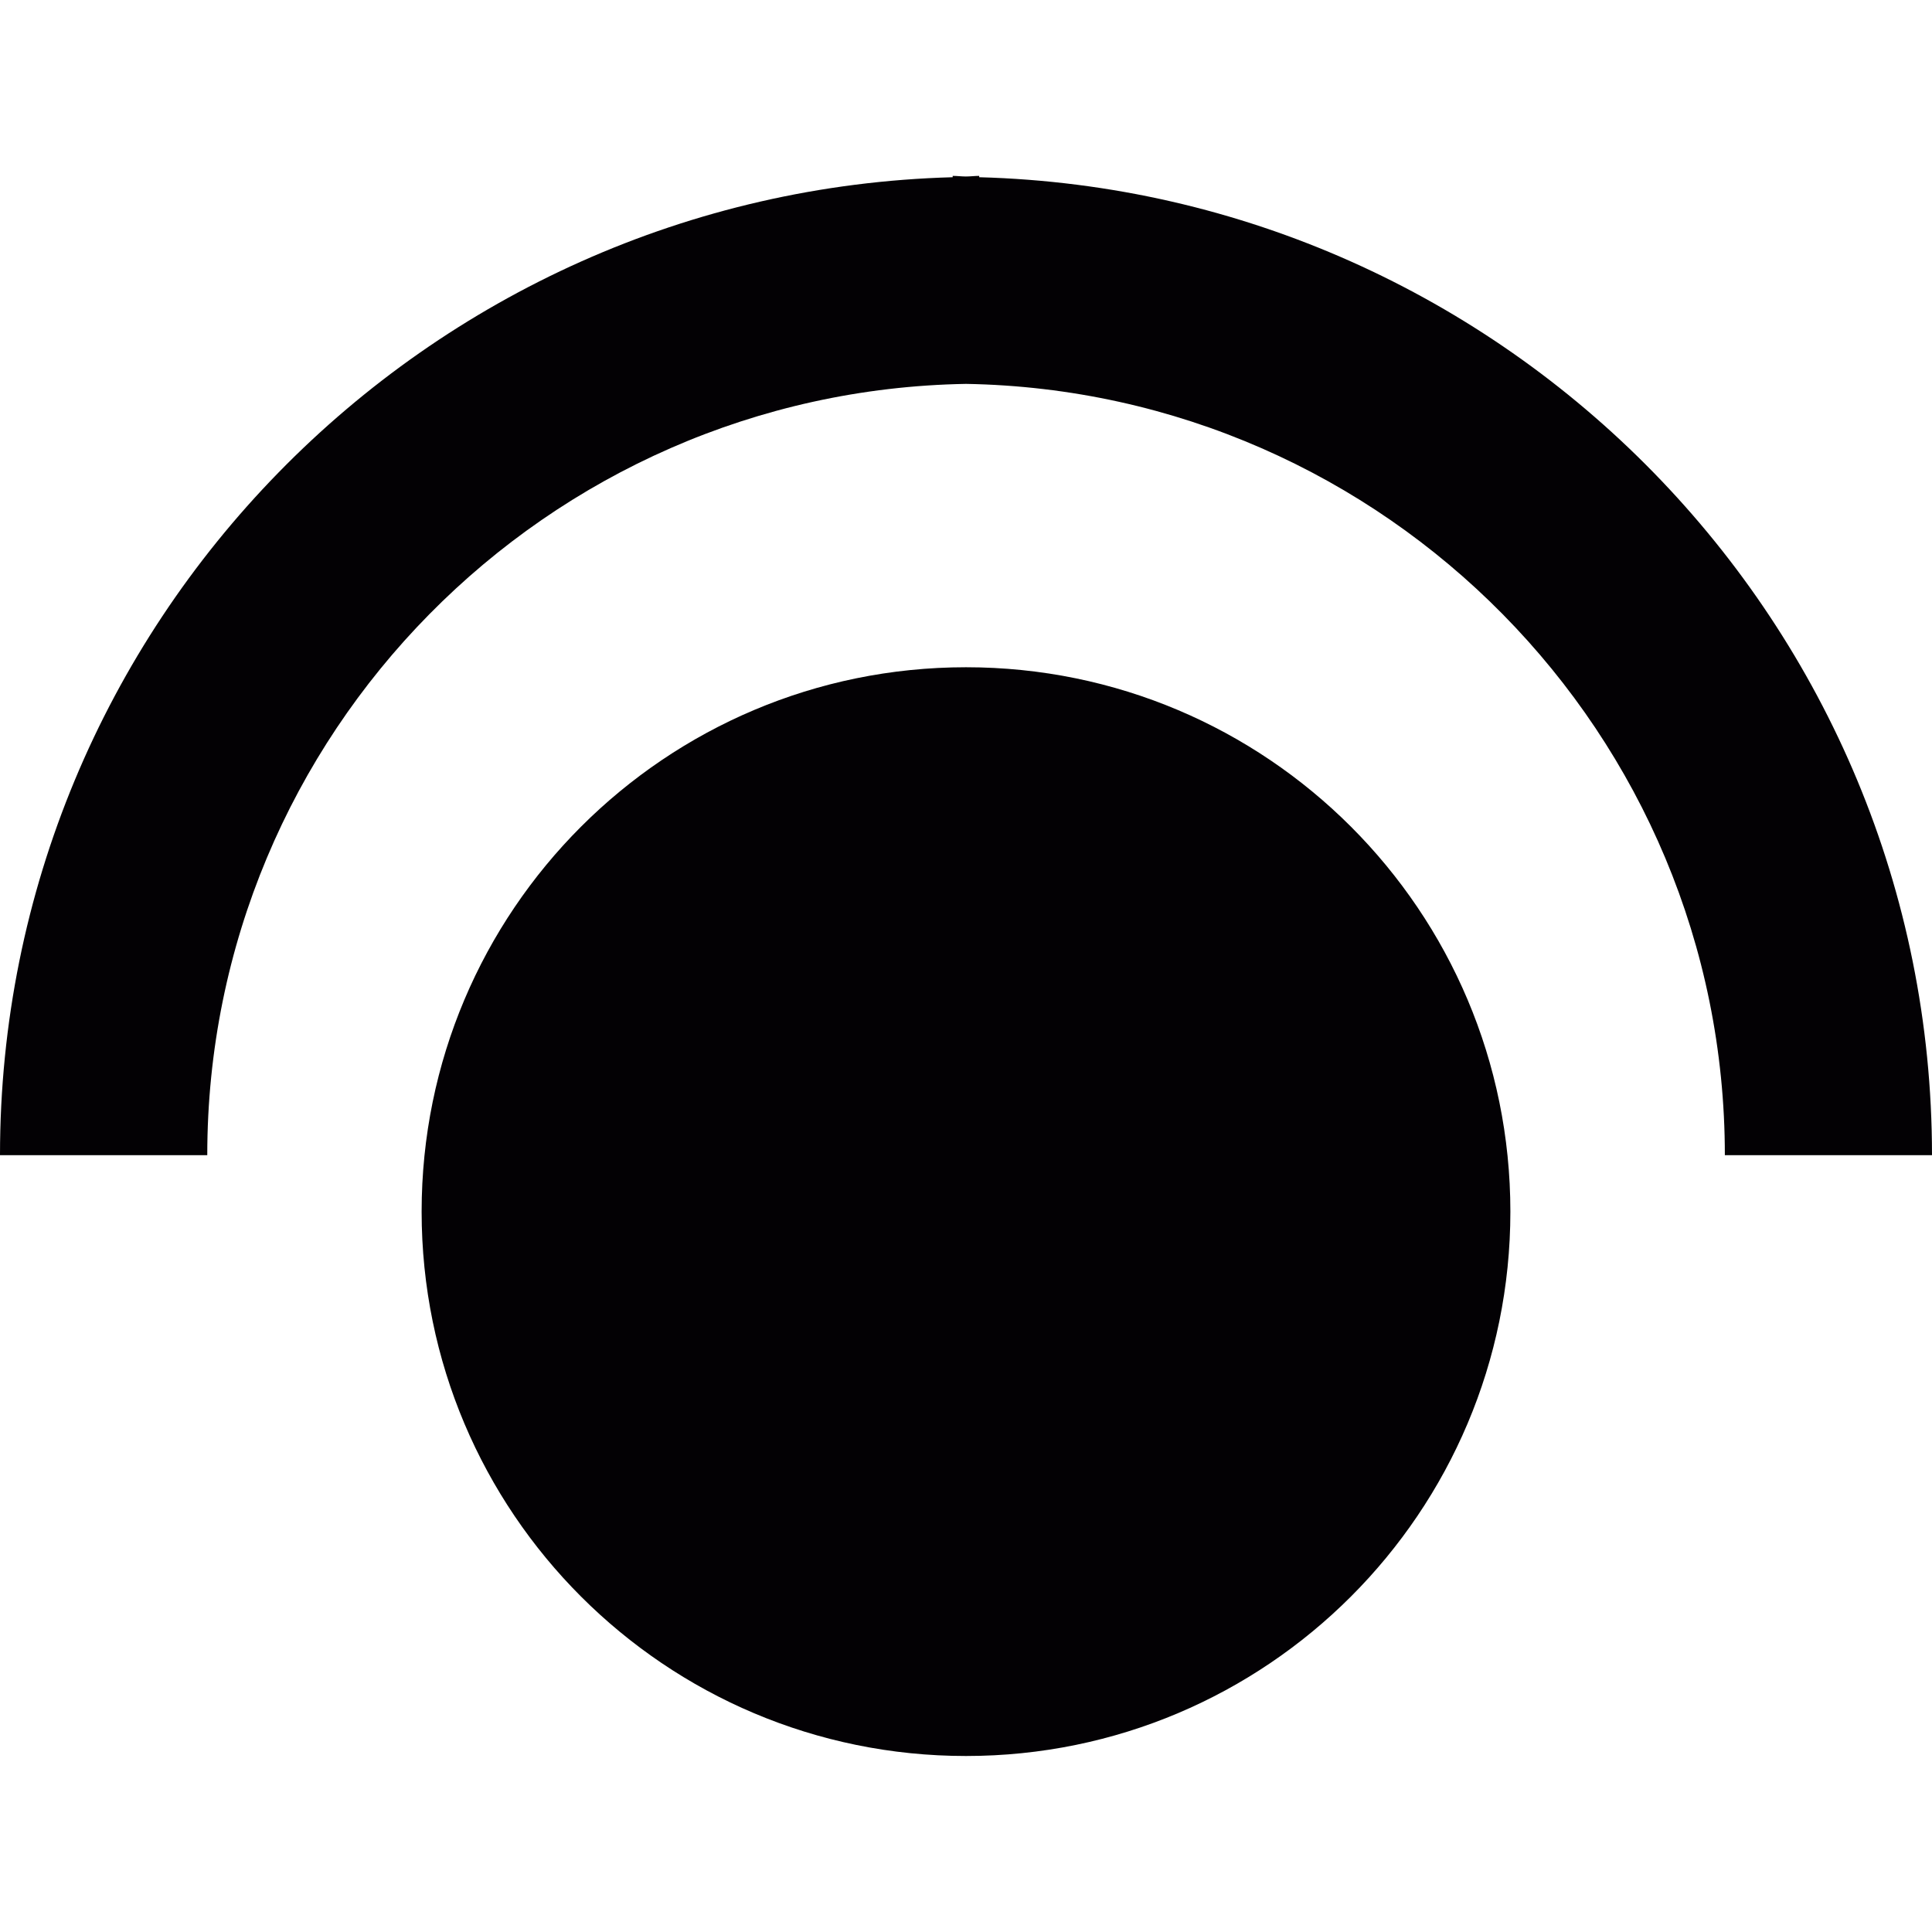
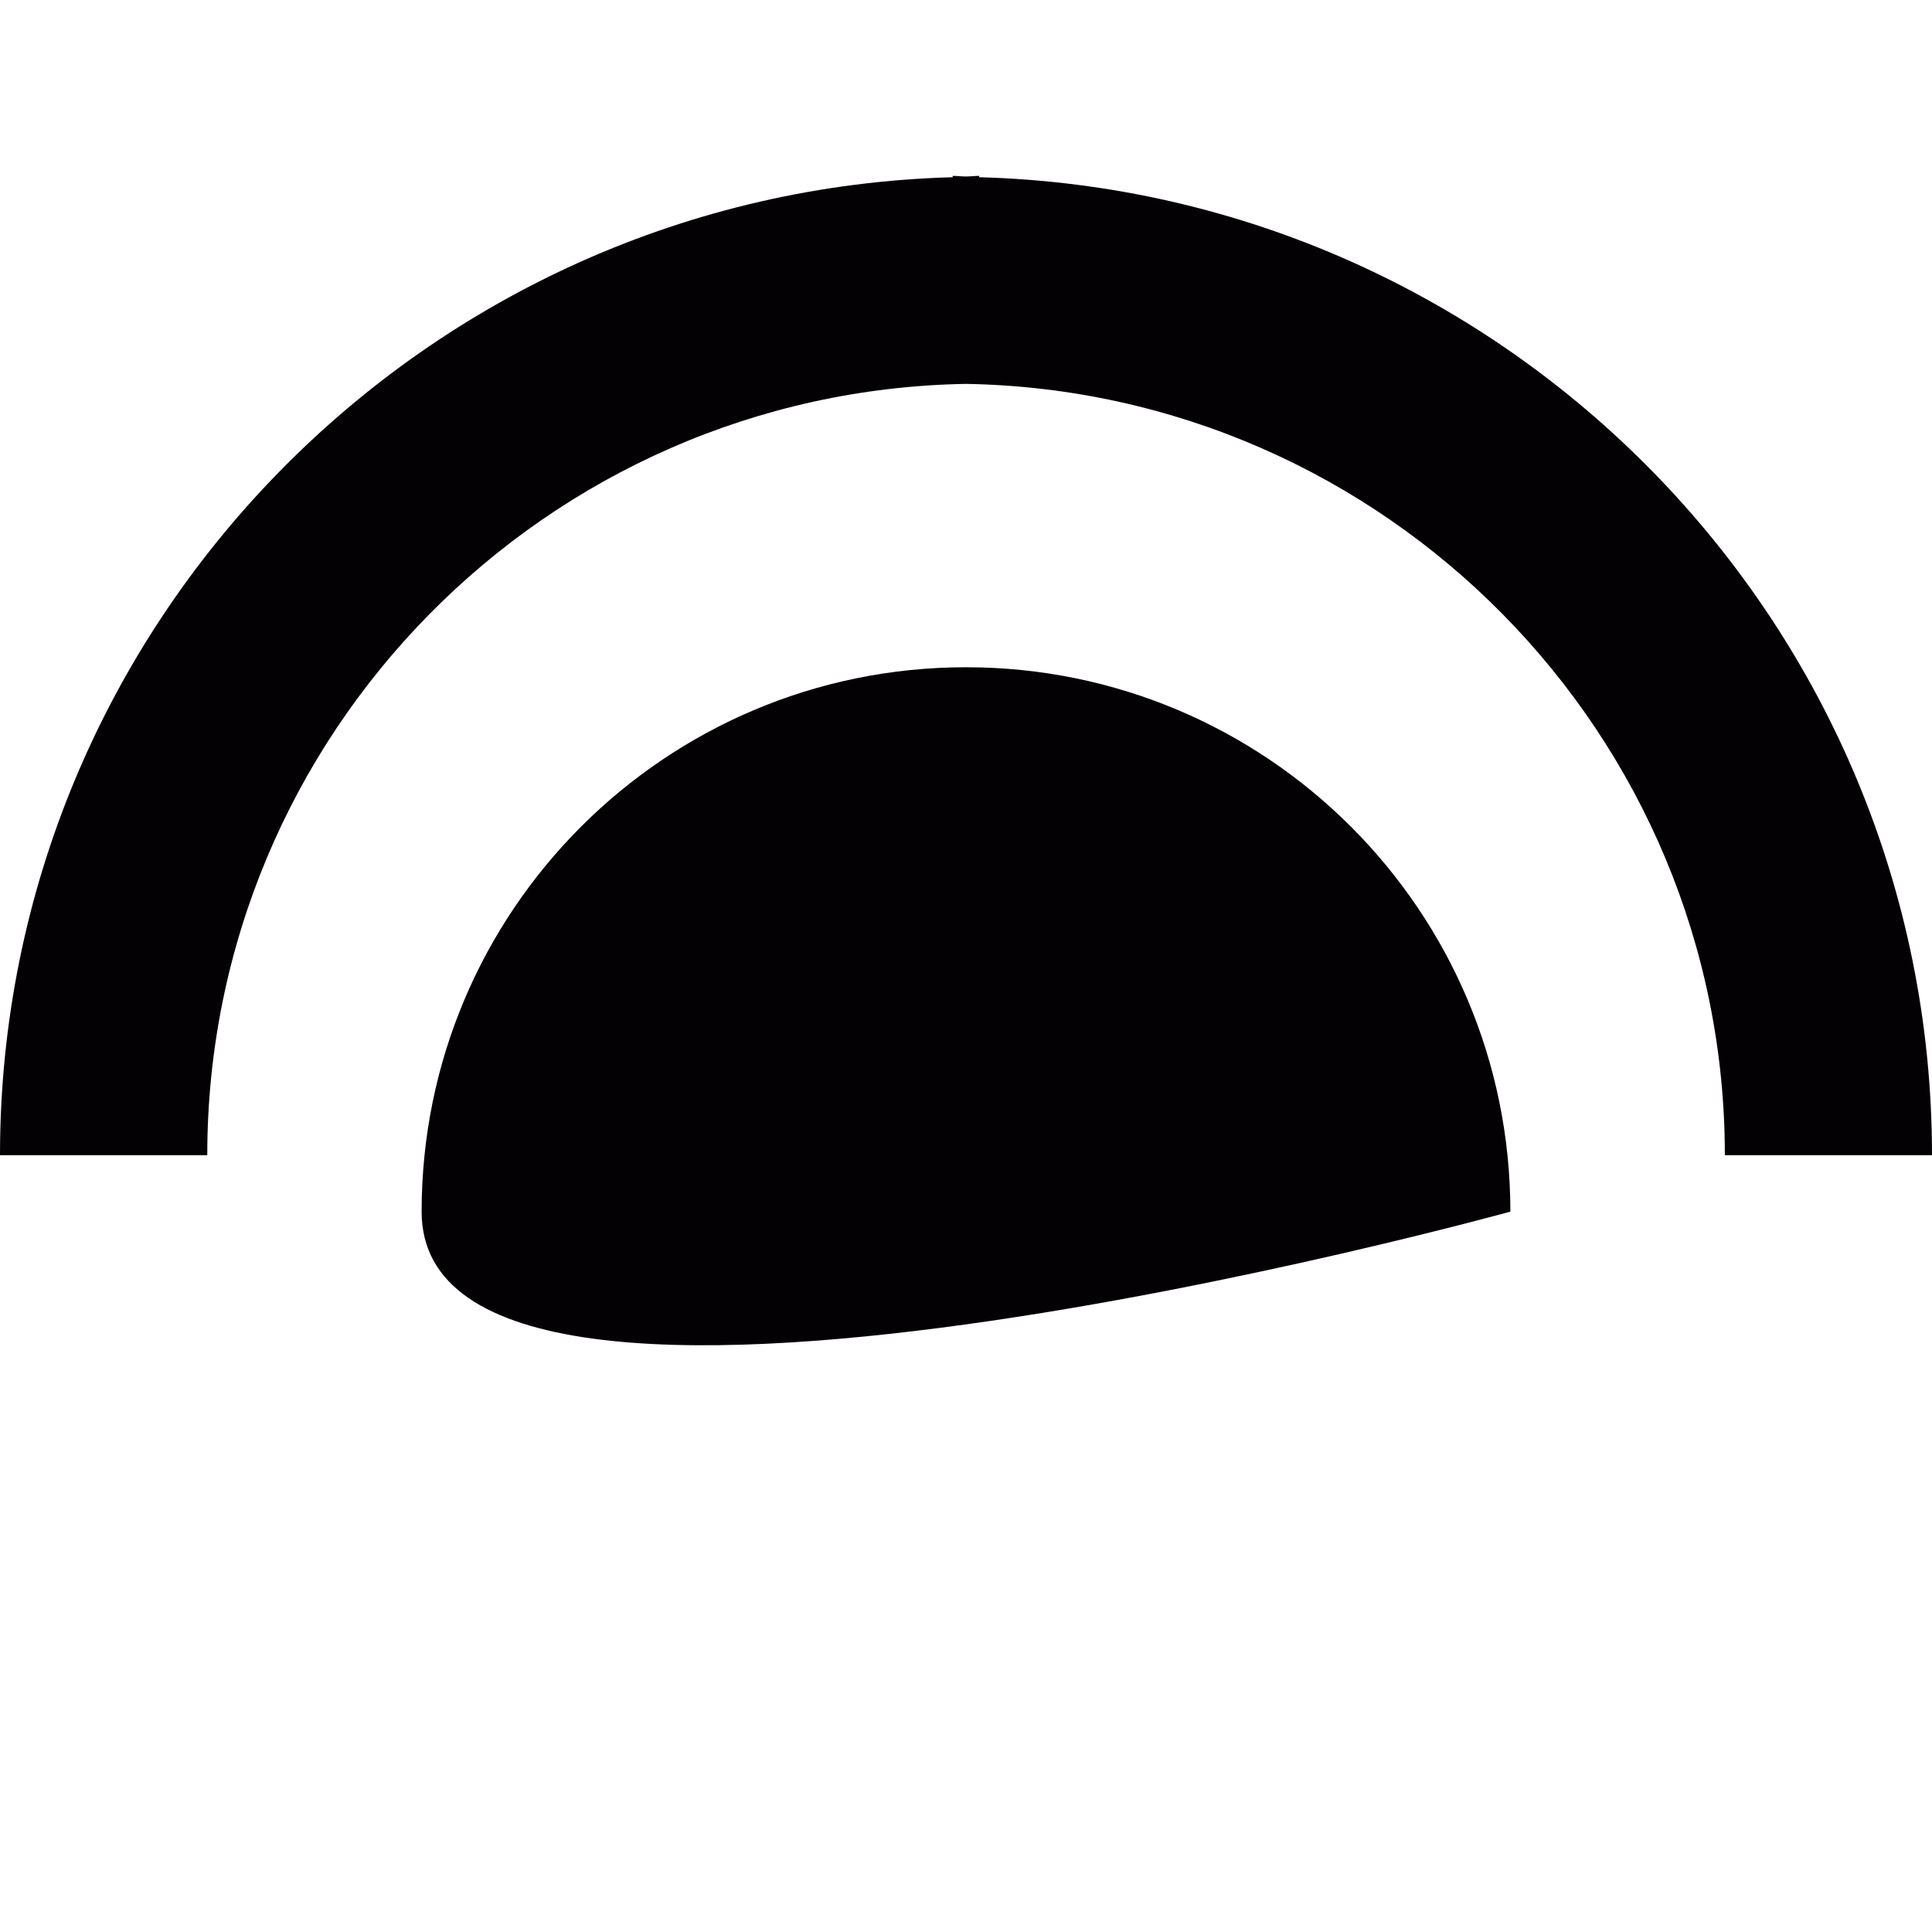
<svg xmlns="http://www.w3.org/2000/svg" height="800px" width="800px" version="1.1" id="Capa_1" viewBox="0 0 15.818 15.818" xml:space="preserve">
  <g>
-     <path style="fill:#030104;" d="M12.366,9.92c0,2.461-1.995,4.457-4.457,4.457S3.452,12.382,3.452,9.92s1.995-4.457,4.457-4.457   S12.366,7.458,12.366,9.92z M8.017,1.451V1.44c-0.036,0-0.072,0.005-0.109,0.005C7.872,1.445,7.836,1.44,7.8,1.44v0.011   C3.48,1.569,0,5.112,0,9.458h1.697c0-3.449,2.777-6.256,6.212-6.315c3.436,0.059,6.213,2.867,6.213,6.315h1.696   C15.817,5.11,12.338,1.568,8.017,1.451z" />
+     <path style="fill:#030104;" d="M12.366,9.92S3.452,12.382,3.452,9.92s1.995-4.457,4.457-4.457   S12.366,7.458,12.366,9.92z M8.017,1.451V1.44c-0.036,0-0.072,0.005-0.109,0.005C7.872,1.445,7.836,1.44,7.8,1.44v0.011   C3.48,1.569,0,5.112,0,9.458h1.697c0-3.449,2.777-6.256,6.212-6.315c3.436,0.059,6.213,2.867,6.213,6.315h1.696   C15.817,5.11,12.338,1.568,8.017,1.451z" />
  </g>
</svg>